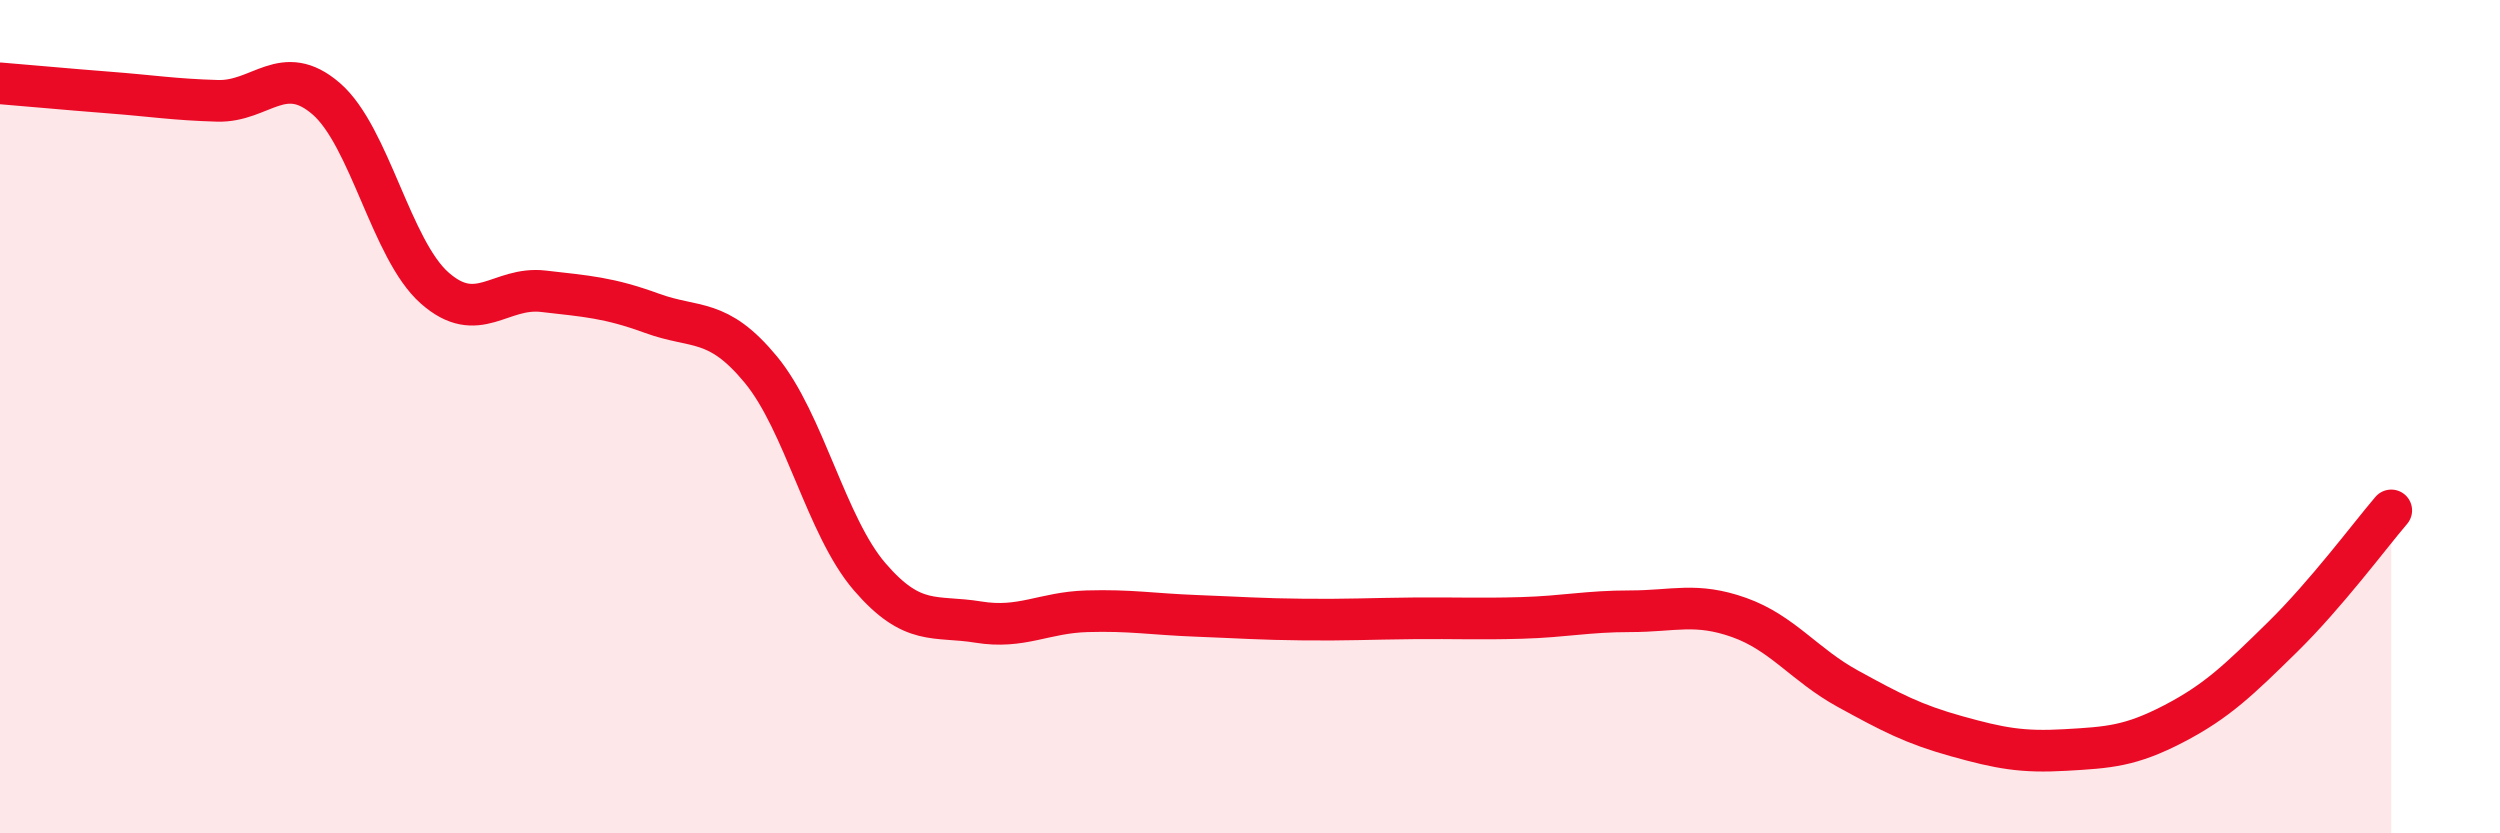
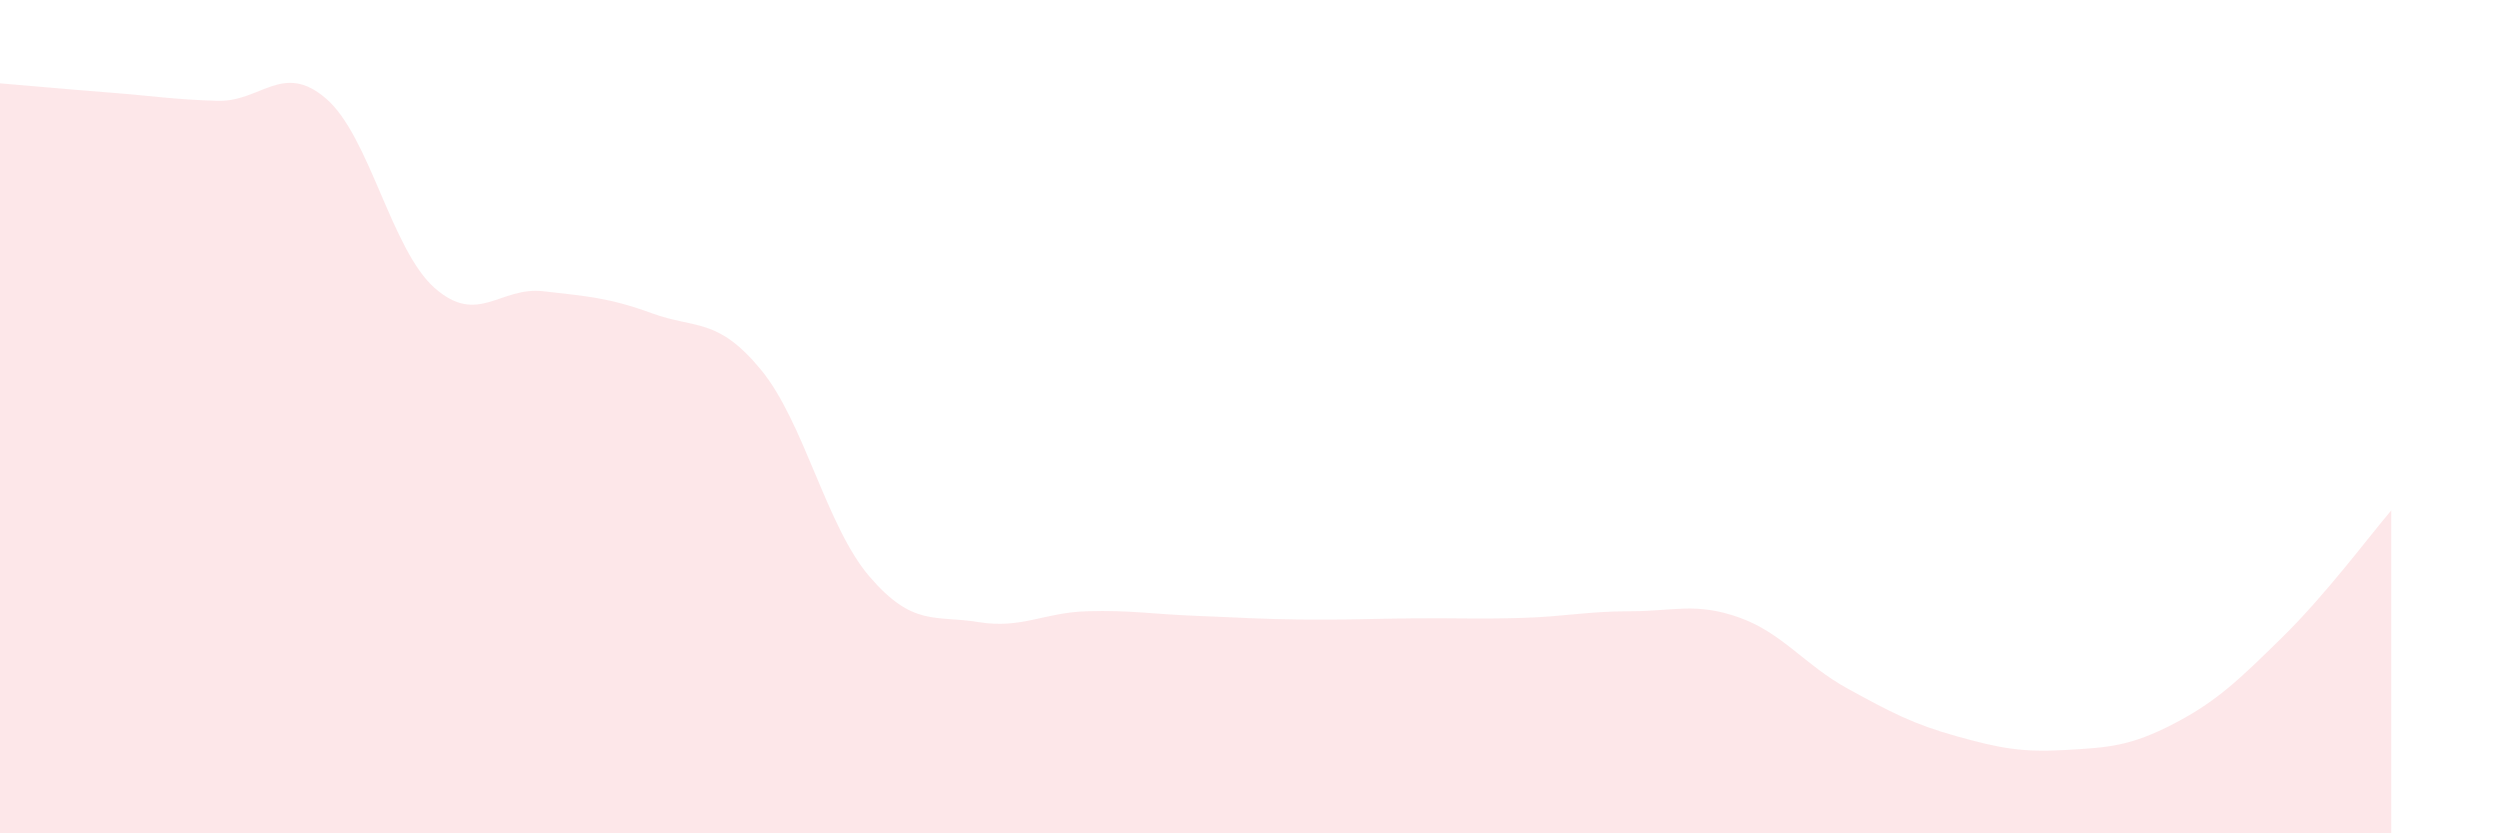
<svg xmlns="http://www.w3.org/2000/svg" width="60" height="20" viewBox="0 0 60 20">
  <path d="M 0,2 C 0.52,2.04 1.57,2.14 2.61,2.22 C 3.65,2.3 4.18,2.39 5.22,2.42 C 6.26,2.45 6.79,1.47 7.83,2.37 C 8.87,3.27 9.39,5.99 10.43,6.91 C 11.47,7.83 12,6.87 13.04,6.99 C 14.08,7.11 14.61,7.14 15.65,7.52 C 16.69,7.9 17.22,7.61 18.26,8.87 C 19.3,10.13 19.83,12.63 20.87,13.84 C 21.91,15.05 22.44,14.76 23.48,14.93 C 24.52,15.1 25.05,14.7 26.09,14.67 C 27.13,14.64 27.66,14.74 28.7,14.78 C 29.74,14.82 30.26,14.86 31.3,14.87 C 32.34,14.88 32.87,14.85 33.91,14.84 C 34.95,14.83 35.48,14.86 36.52,14.83 C 37.56,14.8 38.09,14.67 39.13,14.67 C 40.17,14.67 40.7,14.45 41.74,14.82 C 42.78,15.19 43.31,15.96 44.35,16.53 C 45.39,17.1 45.92,17.38 46.96,17.67 C 48,17.96 48.53,18.06 49.57,18 C 50.61,17.94 51.13,17.91 52.17,17.37 C 53.21,16.83 53.74,16.31 54.78,15.29 C 55.82,14.27 56.87,12.86 57.39,12.25L57.39 20L0 20Z" fill="#EB0A25" opacity="0.1" stroke-linecap="round" stroke-linejoin="round" />
-   <path d="M 0,2 C 0.52,2.04 1.57,2.14 2.61,2.22 C 3.65,2.3 4.18,2.39 5.22,2.42 C 6.26,2.45 6.79,1.47 7.83,2.37 C 8.87,3.27 9.39,5.99 10.43,6.91 C 11.47,7.83 12,6.87 13.04,6.99 C 14.08,7.11 14.61,7.14 15.65,7.52 C 16.69,7.9 17.22,7.61 18.26,8.87 C 19.3,10.13 19.83,12.63 20.87,13.84 C 21.91,15.05 22.44,14.76 23.48,14.93 C 24.52,15.1 25.05,14.7 26.09,14.67 C 27.13,14.64 27.66,14.74 28.7,14.78 C 29.74,14.82 30.26,14.86 31.3,14.87 C 32.34,14.88 32.87,14.85 33.91,14.84 C 34.95,14.83 35.48,14.86 36.52,14.83 C 37.56,14.8 38.09,14.67 39.13,14.67 C 40.17,14.67 40.7,14.45 41.74,14.82 C 42.78,15.19 43.31,15.96 44.35,16.53 C 45.39,17.1 45.92,17.38 46.96,17.67 C 48,17.96 48.53,18.06 49.57,18 C 50.61,17.94 51.13,17.91 52.17,17.37 C 53.21,16.83 53.74,16.31 54.78,15.29 C 55.82,14.27 56.87,12.86 57.39,12.25" stroke="#EB0A25" stroke-width="1" fill="none" stroke-linecap="round" stroke-linejoin="round" />
</svg>